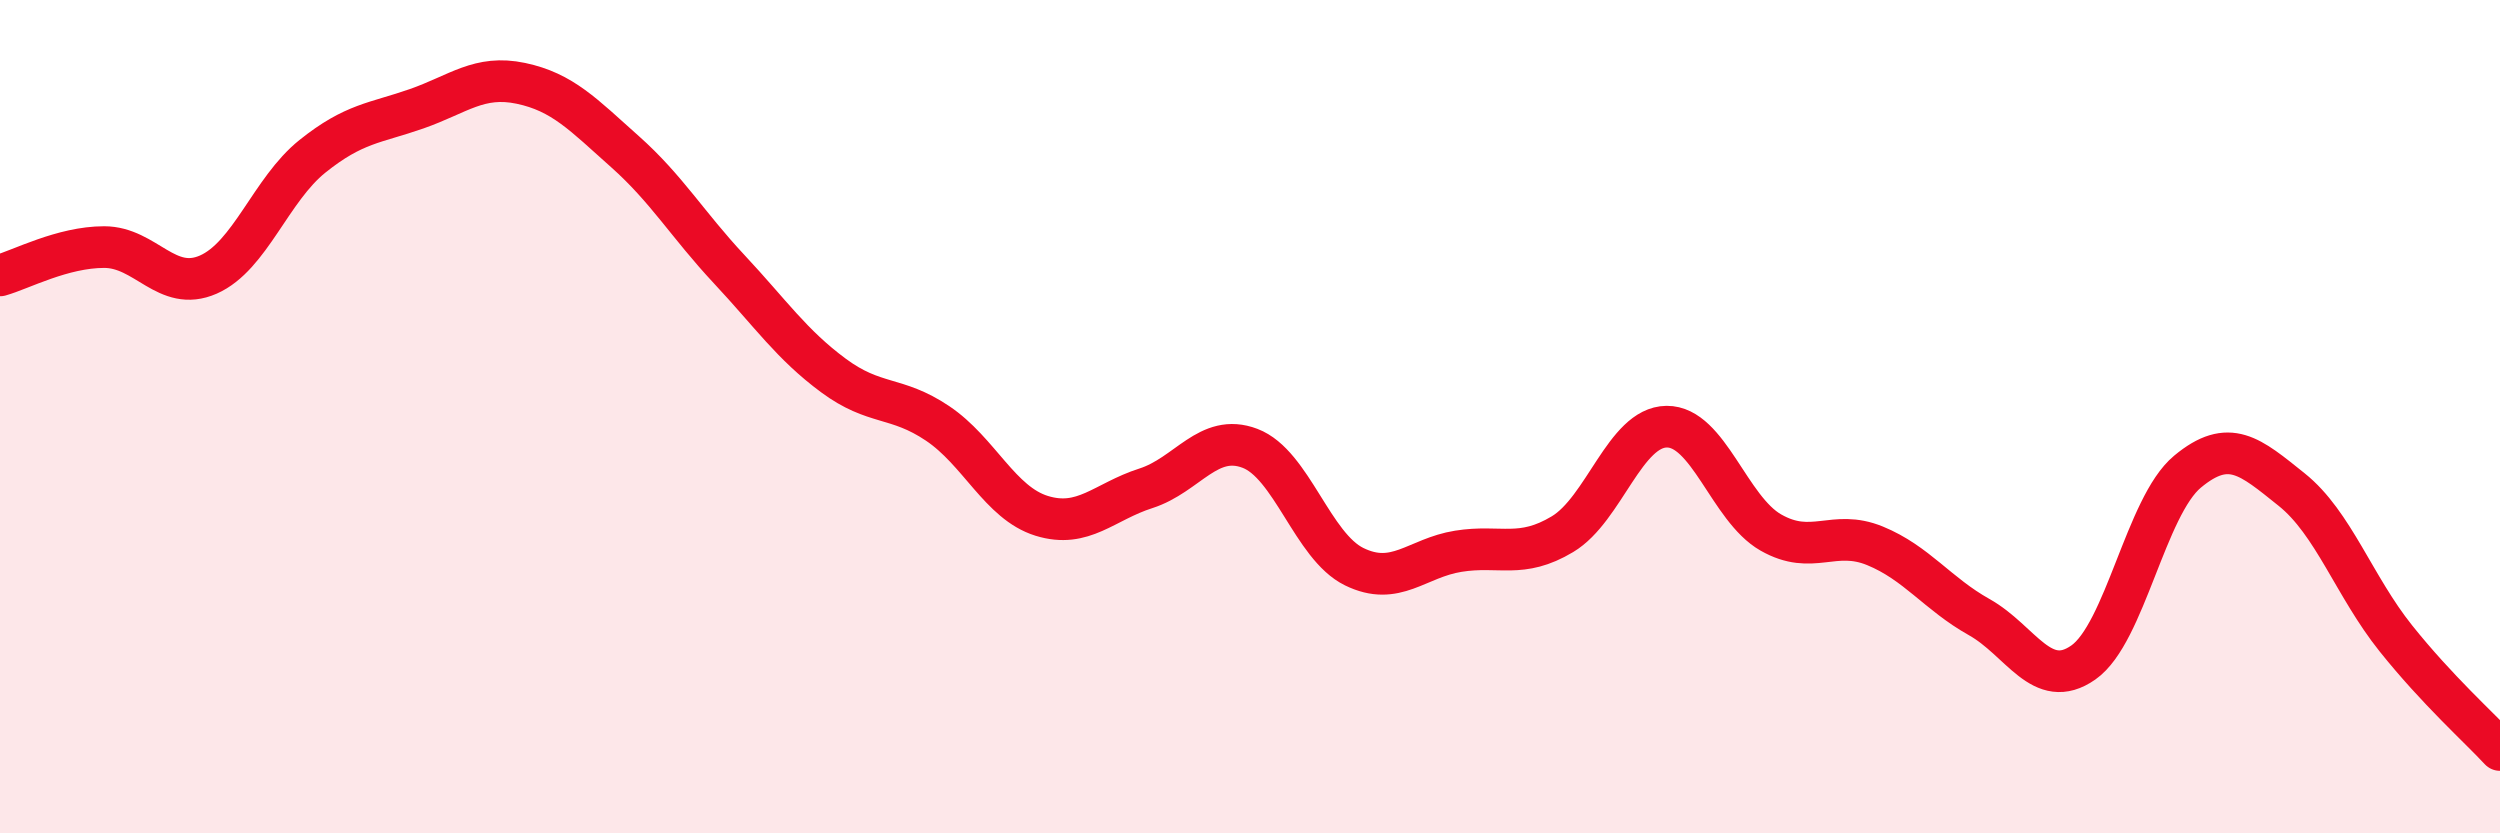
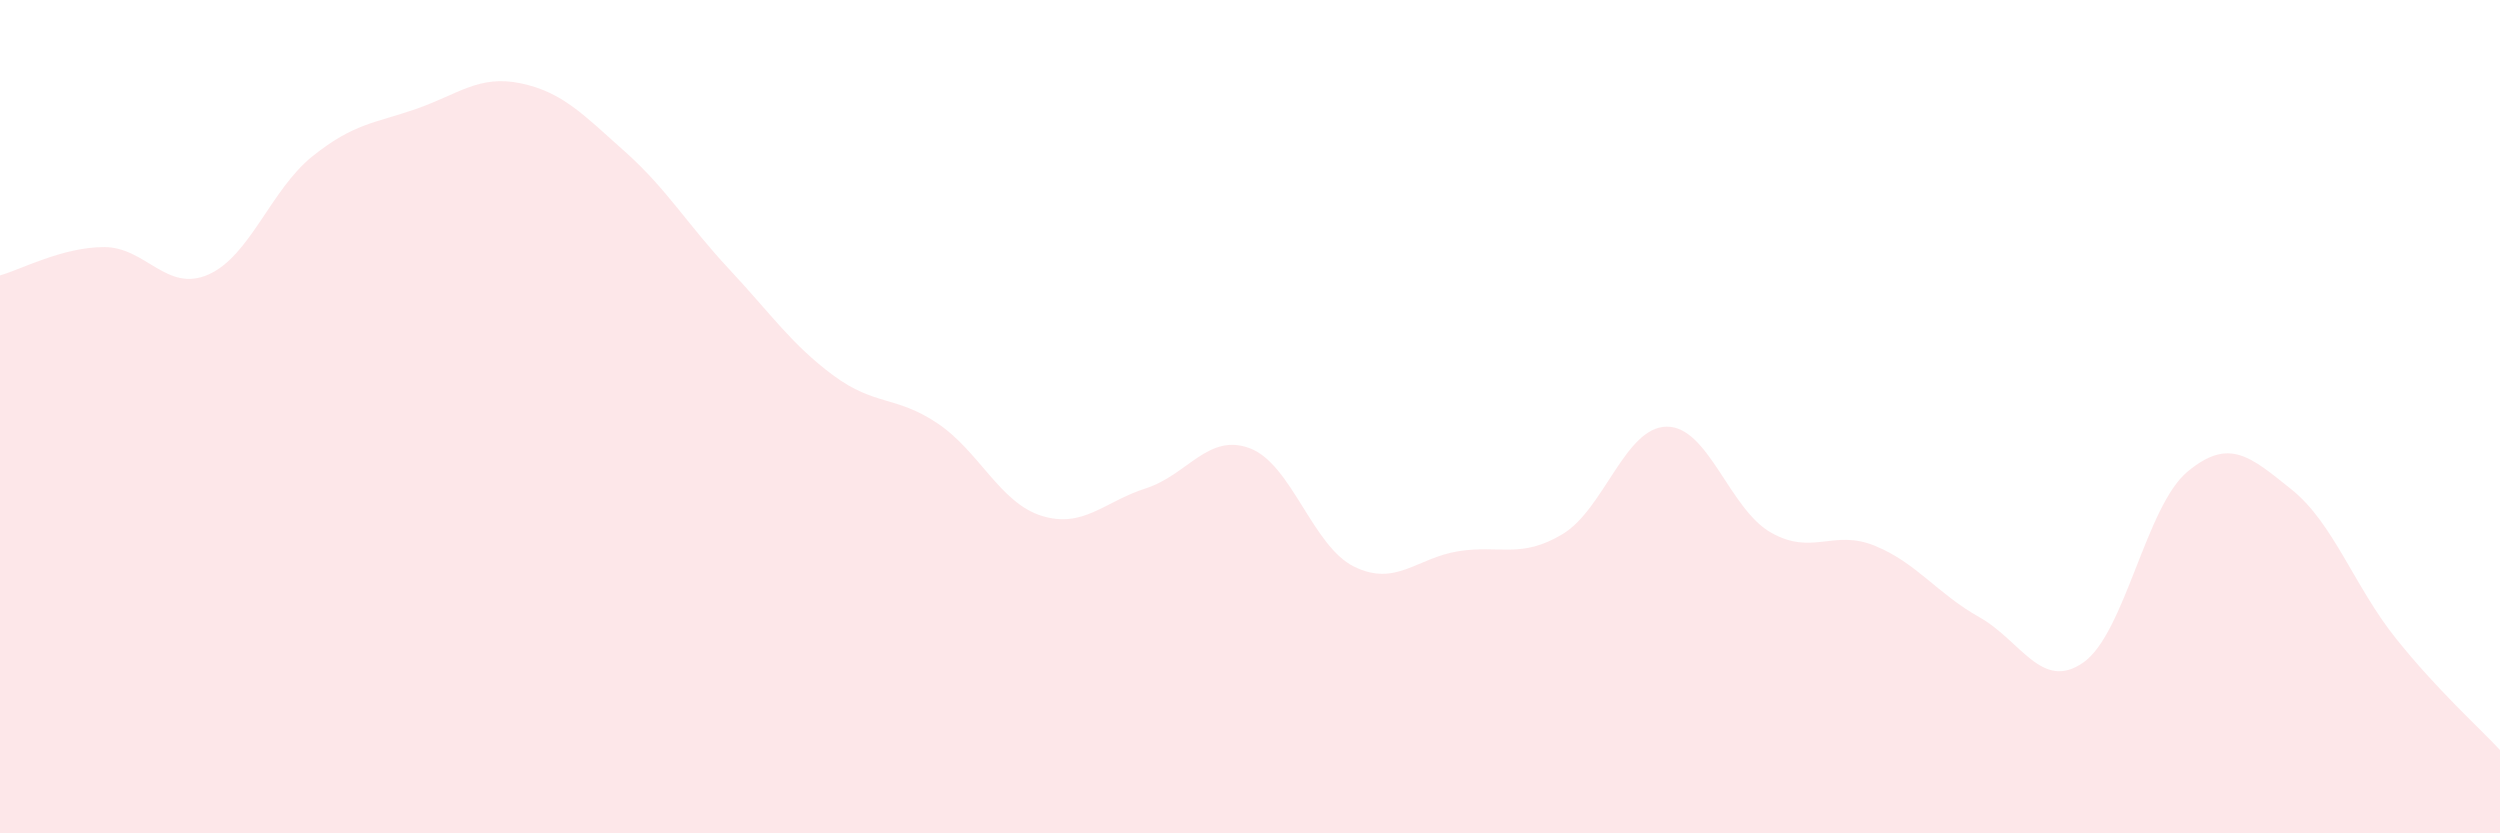
<svg xmlns="http://www.w3.org/2000/svg" width="60" height="20" viewBox="0 0 60 20">
  <path d="M 0,6.61 C 0.5,6.47 1.5,5.93 2.5,5.93 C 3.5,5.93 4,7.03 5,6.59 C 6,6.15 6.5,4.55 7.5,3.75 C 8.5,2.95 9,2.96 10,2.61 C 11,2.26 11.5,1.79 12.5,2 C 13.5,2.21 14,2.75 15,3.64 C 16,4.53 16.5,5.39 17.5,6.46 C 18.5,7.53 19,8.27 20,9.01 C 21,9.75 21.5,9.49 22.5,10.16 C 23.5,10.83 24,12.07 25,12.38 C 26,12.69 26.5,12.04 27.5,11.72 C 28.5,11.4 29,10.38 30,10.76 C 31,11.14 31.5,13.11 32.5,13.6 C 33.5,14.09 34,13.39 35,13.23 C 36,13.07 36.5,13.42 37.5,12.82 C 38.5,12.22 39,10.25 40,10.24 C 41,10.23 41.5,12.21 42.5,12.78 C 43.5,13.35 44,12.69 45,13.1 C 46,13.51 46.5,14.25 47.5,14.81 C 48.5,15.37 49,16.6 50,15.9 C 51,15.2 51.5,12.15 52.5,11.32 C 53.5,10.49 54,10.95 55,11.75 C 56,12.55 56.5,14.07 57.5,15.32 C 58.5,16.57 59.5,17.46 60,18L60 20L0 20Z" fill="#EB0A25" opacity="0.1" stroke-linecap="round" stroke-linejoin="round" />
-   <path d="M 0,6.61 C 0.5,6.47 1.5,5.93 2.5,5.93 C 3.5,5.93 4,7.03 5,6.59 C 6,6.15 6.5,4.55 7.5,3.75 C 8.5,2.95 9,2.96 10,2.61 C 11,2.26 11.5,1.79 12.5,2 C 13.5,2.21 14,2.75 15,3.64 C 16,4.53 16.5,5.39 17.5,6.46 C 18.5,7.53 19,8.27 20,9.01 C 21,9.75 21.5,9.49 22.5,10.16 C 23.5,10.83 24,12.07 25,12.38 C 26,12.69 26.5,12.04 27.5,11.72 C 28.5,11.4 29,10.38 30,10.76 C 31,11.14 31.5,13.11 32.5,13.6 C 33.5,14.09 34,13.39 35,13.23 C 36,13.07 36.5,13.42 37.5,12.82 C 38.5,12.22 39,10.25 40,10.24 C 41,10.23 41.5,12.21 42.5,12.78 C 43.5,13.35 44,12.69 45,13.1 C 46,13.51 46.5,14.25 47.5,14.81 C 48.5,15.37 49,16.6 50,15.9 C 51,15.2 51.5,12.15 52.5,11.32 C 53.5,10.49 54,10.95 55,11.75 C 56,12.55 56.5,14.07 57.5,15.32 C 58.5,16.57 59.5,17.46 60,18" stroke="#EB0A25" stroke-width="1" fill="none" stroke-linecap="round" stroke-linejoin="round" />
</svg>